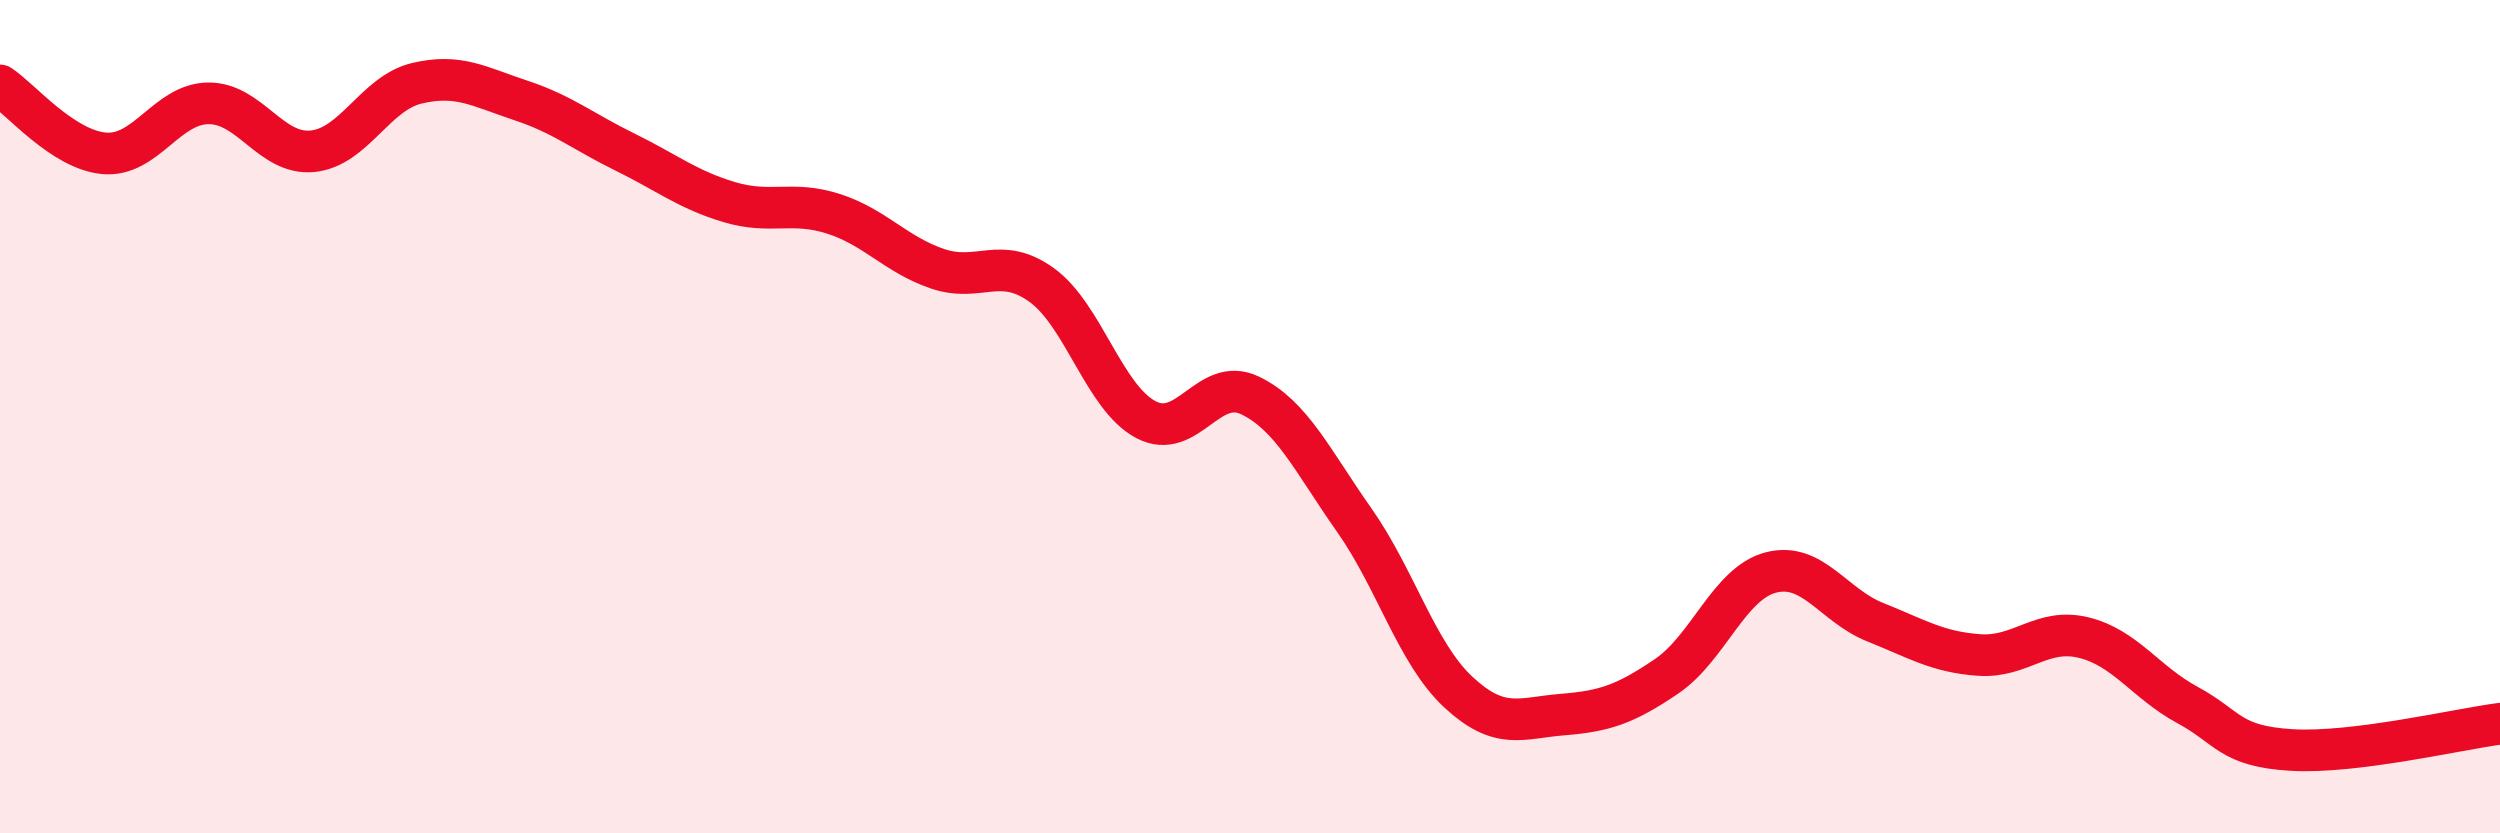
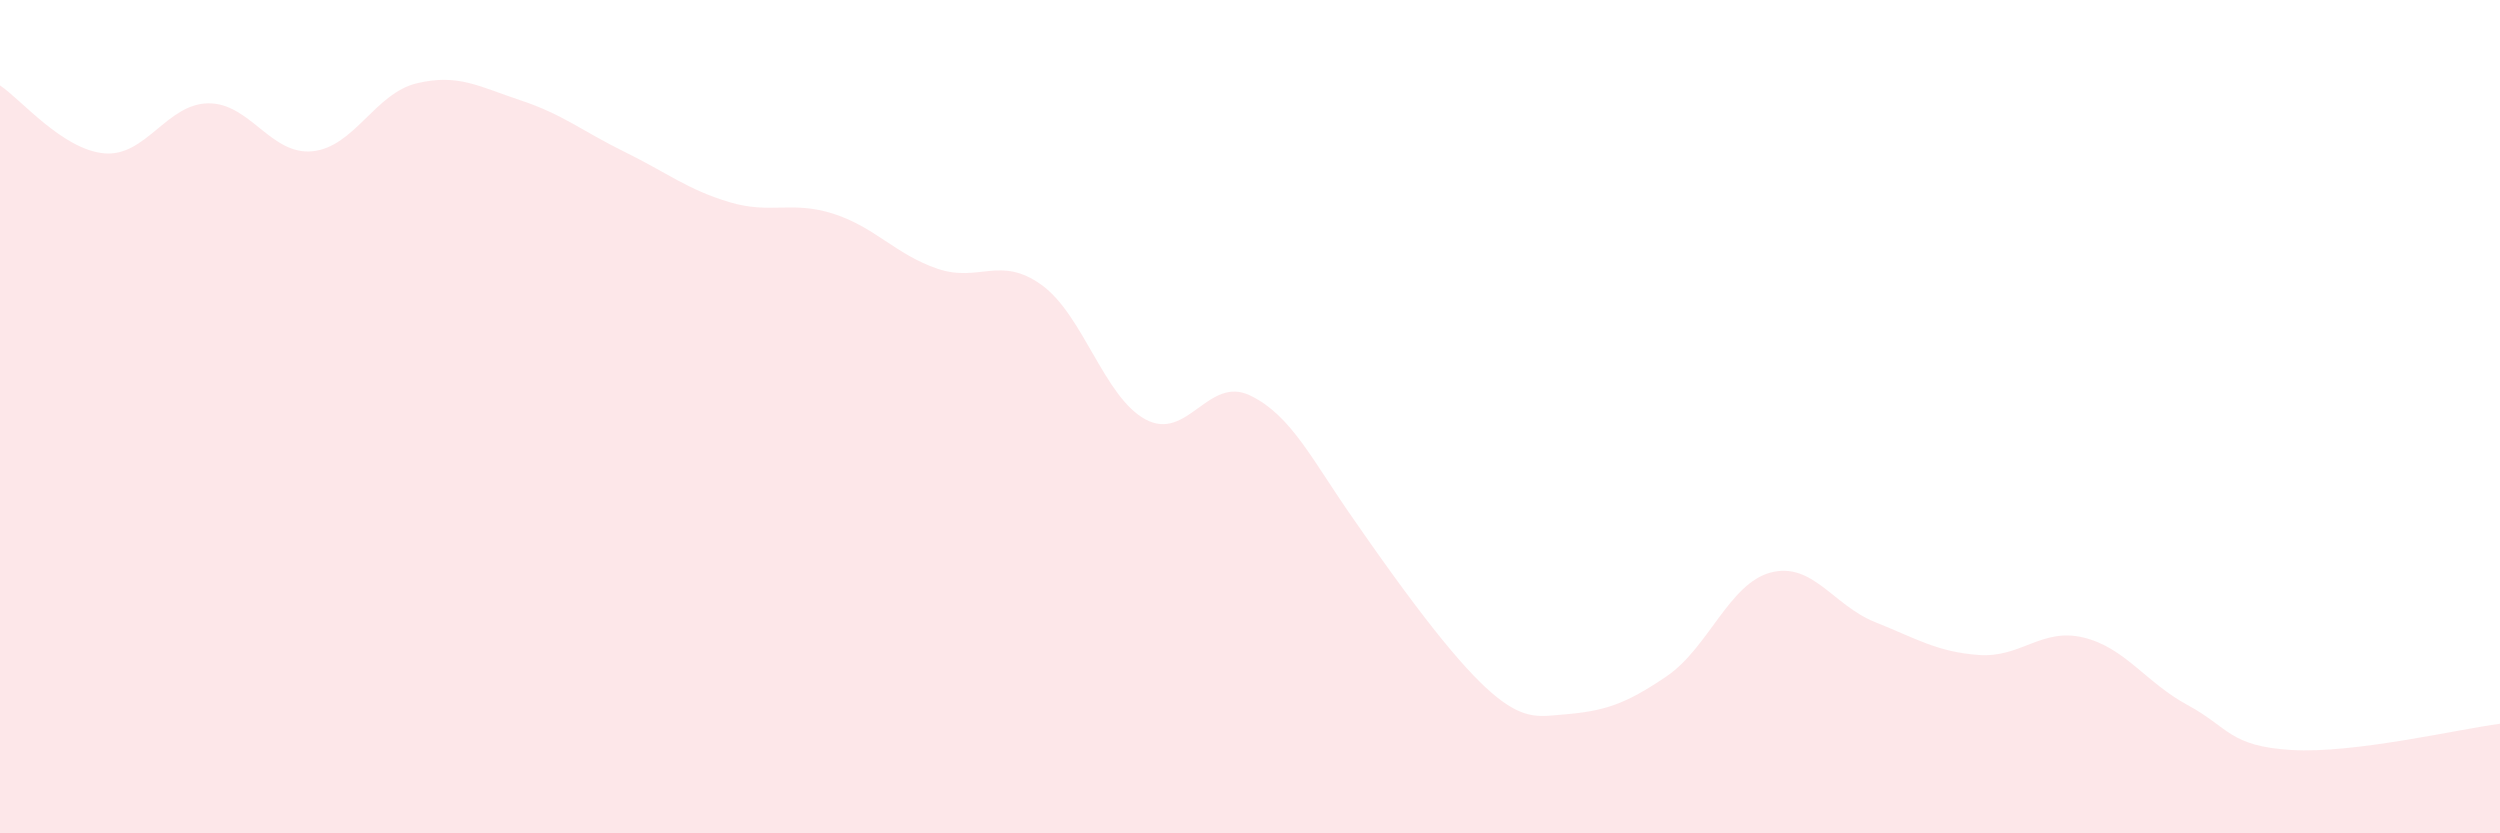
<svg xmlns="http://www.w3.org/2000/svg" width="60" height="20" viewBox="0 0 60 20">
-   <path d="M 0,2.05 C 0.5,2.38 1.5,3.59 2.5,3.68 C 3.5,3.77 4,2.49 5,2.48 C 6,2.47 6.5,3.73 7.5,3.63 C 8.5,3.53 9,2.24 10,2 C 11,1.76 11.5,2.08 12.5,2.41 C 13.5,2.74 14,3.16 15,3.65 C 16,4.14 16.5,4.55 17.5,4.85 C 18.5,5.15 19,4.81 20,5.13 C 21,5.45 21.5,6.11 22.5,6.45 C 23.5,6.79 24,6.12 25,6.84 C 26,7.56 26.5,9.54 27.5,10.07 C 28.5,10.6 29,9.01 30,9.49 C 31,9.97 31.5,11.06 32.5,12.48 C 33.5,13.9 34,15.68 35,16.61 C 36,17.54 36.5,17.23 37.5,17.15 C 38.5,17.07 39,16.91 40,16.23 C 41,15.55 41.5,14 42.5,13.74 C 43.5,13.48 44,14.53 45,14.93 C 46,15.33 46.5,15.65 47.5,15.72 C 48.5,15.79 49,15.06 50,15.3 C 51,15.54 51.5,16.38 52.5,16.92 C 53.5,17.46 53.5,17.91 55,18 C 56.5,18.09 59,17.5 60,17.37L60 20L0 20Z" fill="#EB0A25" opacity="0.1" stroke-linecap="round" stroke-linejoin="round" />
-   <path d="M 0,2.05 C 0.5,2.38 1.5,3.59 2.5,3.68 C 3.5,3.77 4,2.49 5,2.48 C 6,2.47 6.5,3.73 7.5,3.63 C 8.5,3.53 9,2.24 10,2 C 11,1.76 11.5,2.08 12.5,2.41 C 13.5,2.74 14,3.16 15,3.65 C 16,4.14 16.5,4.55 17.5,4.85 C 18.5,5.15 19,4.81 20,5.13 C 21,5.45 21.5,6.11 22.5,6.45 C 23.5,6.79 24,6.12 25,6.84 C 26,7.56 26.5,9.54 27.5,10.07 C 28.5,10.6 29,9.01 30,9.49 C 31,9.97 31.5,11.06 32.5,12.48 C 33.5,13.9 34,15.68 35,16.61 C 36,17.54 36.5,17.23 37.5,17.15 C 38.5,17.07 39,16.91 40,16.23 C 41,15.55 41.5,14 42.5,13.74 C 43.5,13.48 44,14.53 45,14.93 C 46,15.33 46.5,15.65 47.5,15.72 C 48.5,15.79 49,15.06 50,15.3 C 51,15.54 51.5,16.38 52.5,16.92 C 53.5,17.46 53.5,17.91 55,18 C 56.5,18.09 59,17.5 60,17.37" stroke="#EB0A25" stroke-width="1" fill="none" stroke-linecap="round" stroke-linejoin="round" />
+   <path d="M 0,2.05 C 0.5,2.38 1.5,3.59 2.5,3.68 C 3.5,3.77 4,2.49 5,2.48 C 6,2.47 6.5,3.73 7.5,3.63 C 8.5,3.53 9,2.24 10,2 C 11,1.76 11.5,2.08 12.5,2.41 C 13.5,2.74 14,3.16 15,3.65 C 16,4.14 16.5,4.55 17.5,4.85 C 18.5,5.15 19,4.81 20,5.13 C 21,5.45 21.5,6.11 22.5,6.45 C 23.5,6.79 24,6.12 25,6.84 C 26,7.56 26.5,9.54 27.5,10.07 C 28.5,10.6 29,9.01 30,9.49 C 31,9.97 31.5,11.06 32.5,12.48 C 36,17.54 36.5,17.23 37.5,17.15 C 38.5,17.07 39,16.91 40,16.23 C 41,15.55 41.5,14 42.5,13.74 C 43.5,13.48 44,14.53 45,14.93 C 46,15.33 46.5,15.65 47.5,15.72 C 48.5,15.79 49,15.06 50,15.3 C 51,15.54 51.5,16.38 52.5,16.92 C 53.5,17.46 53.5,17.91 55,18 C 56.5,18.09 59,17.5 60,17.37L60 20L0 20Z" fill="#EB0A25" opacity="0.1" stroke-linecap="round" stroke-linejoin="round" />
</svg>